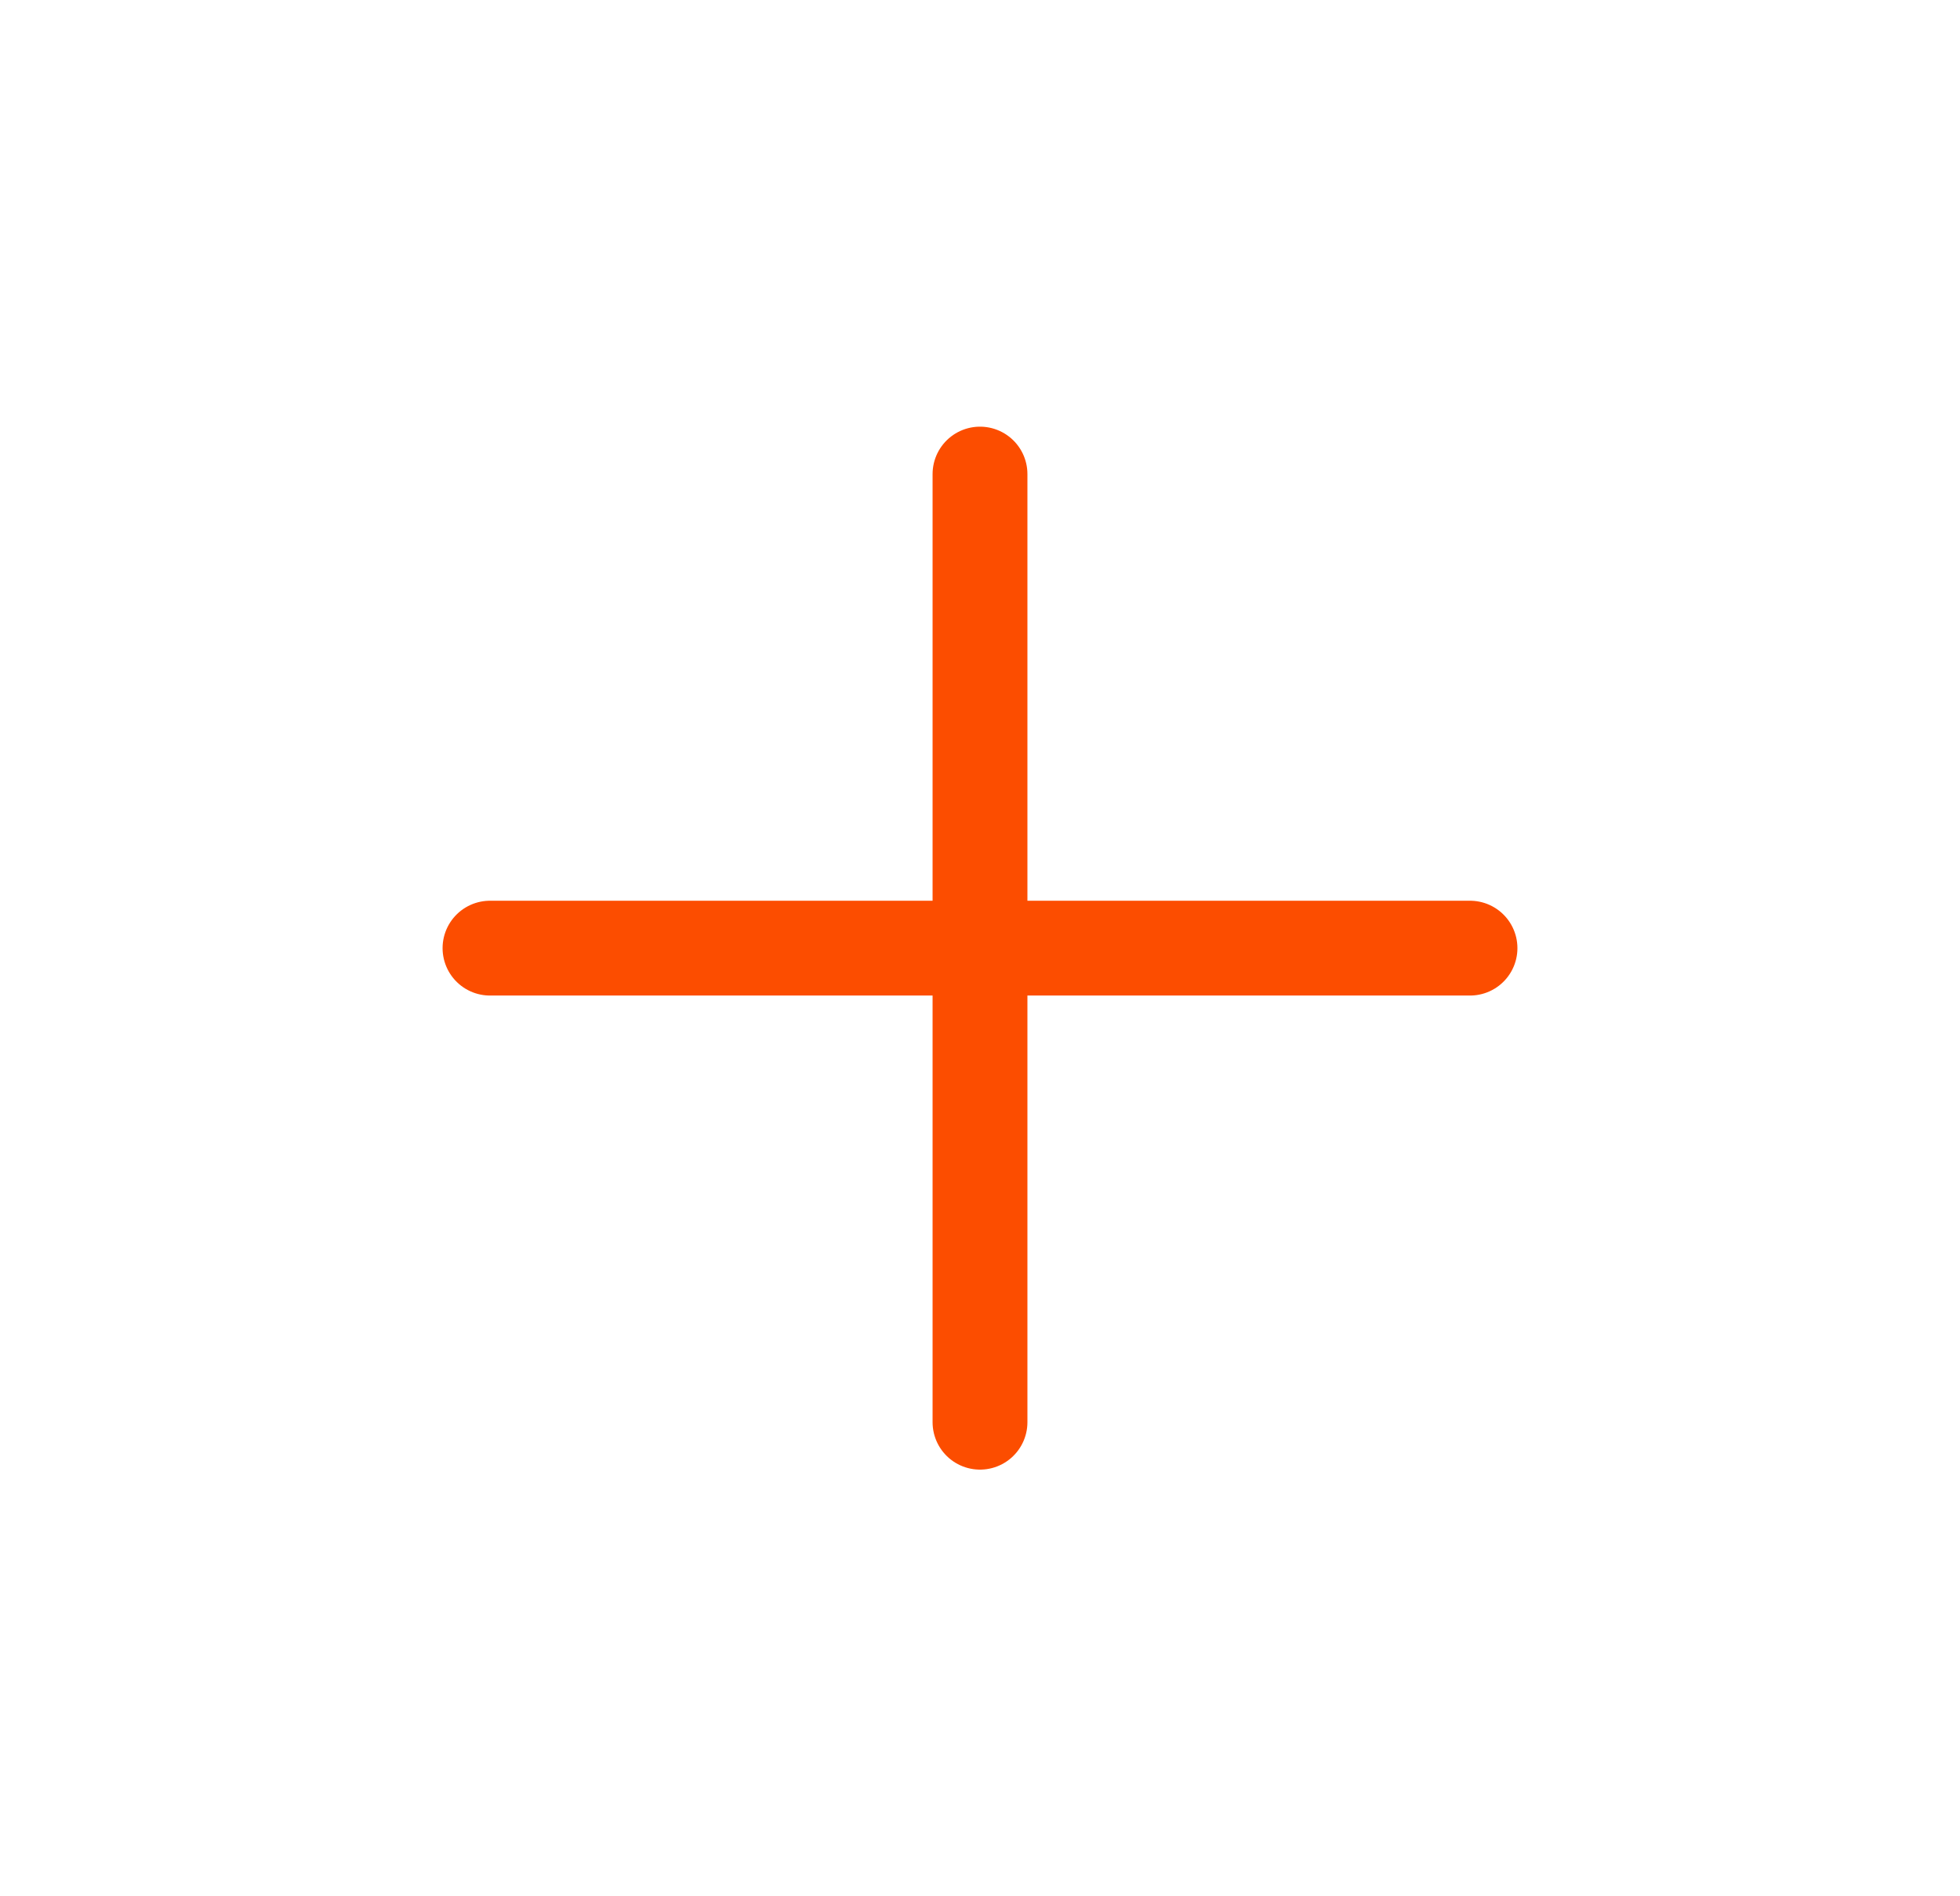
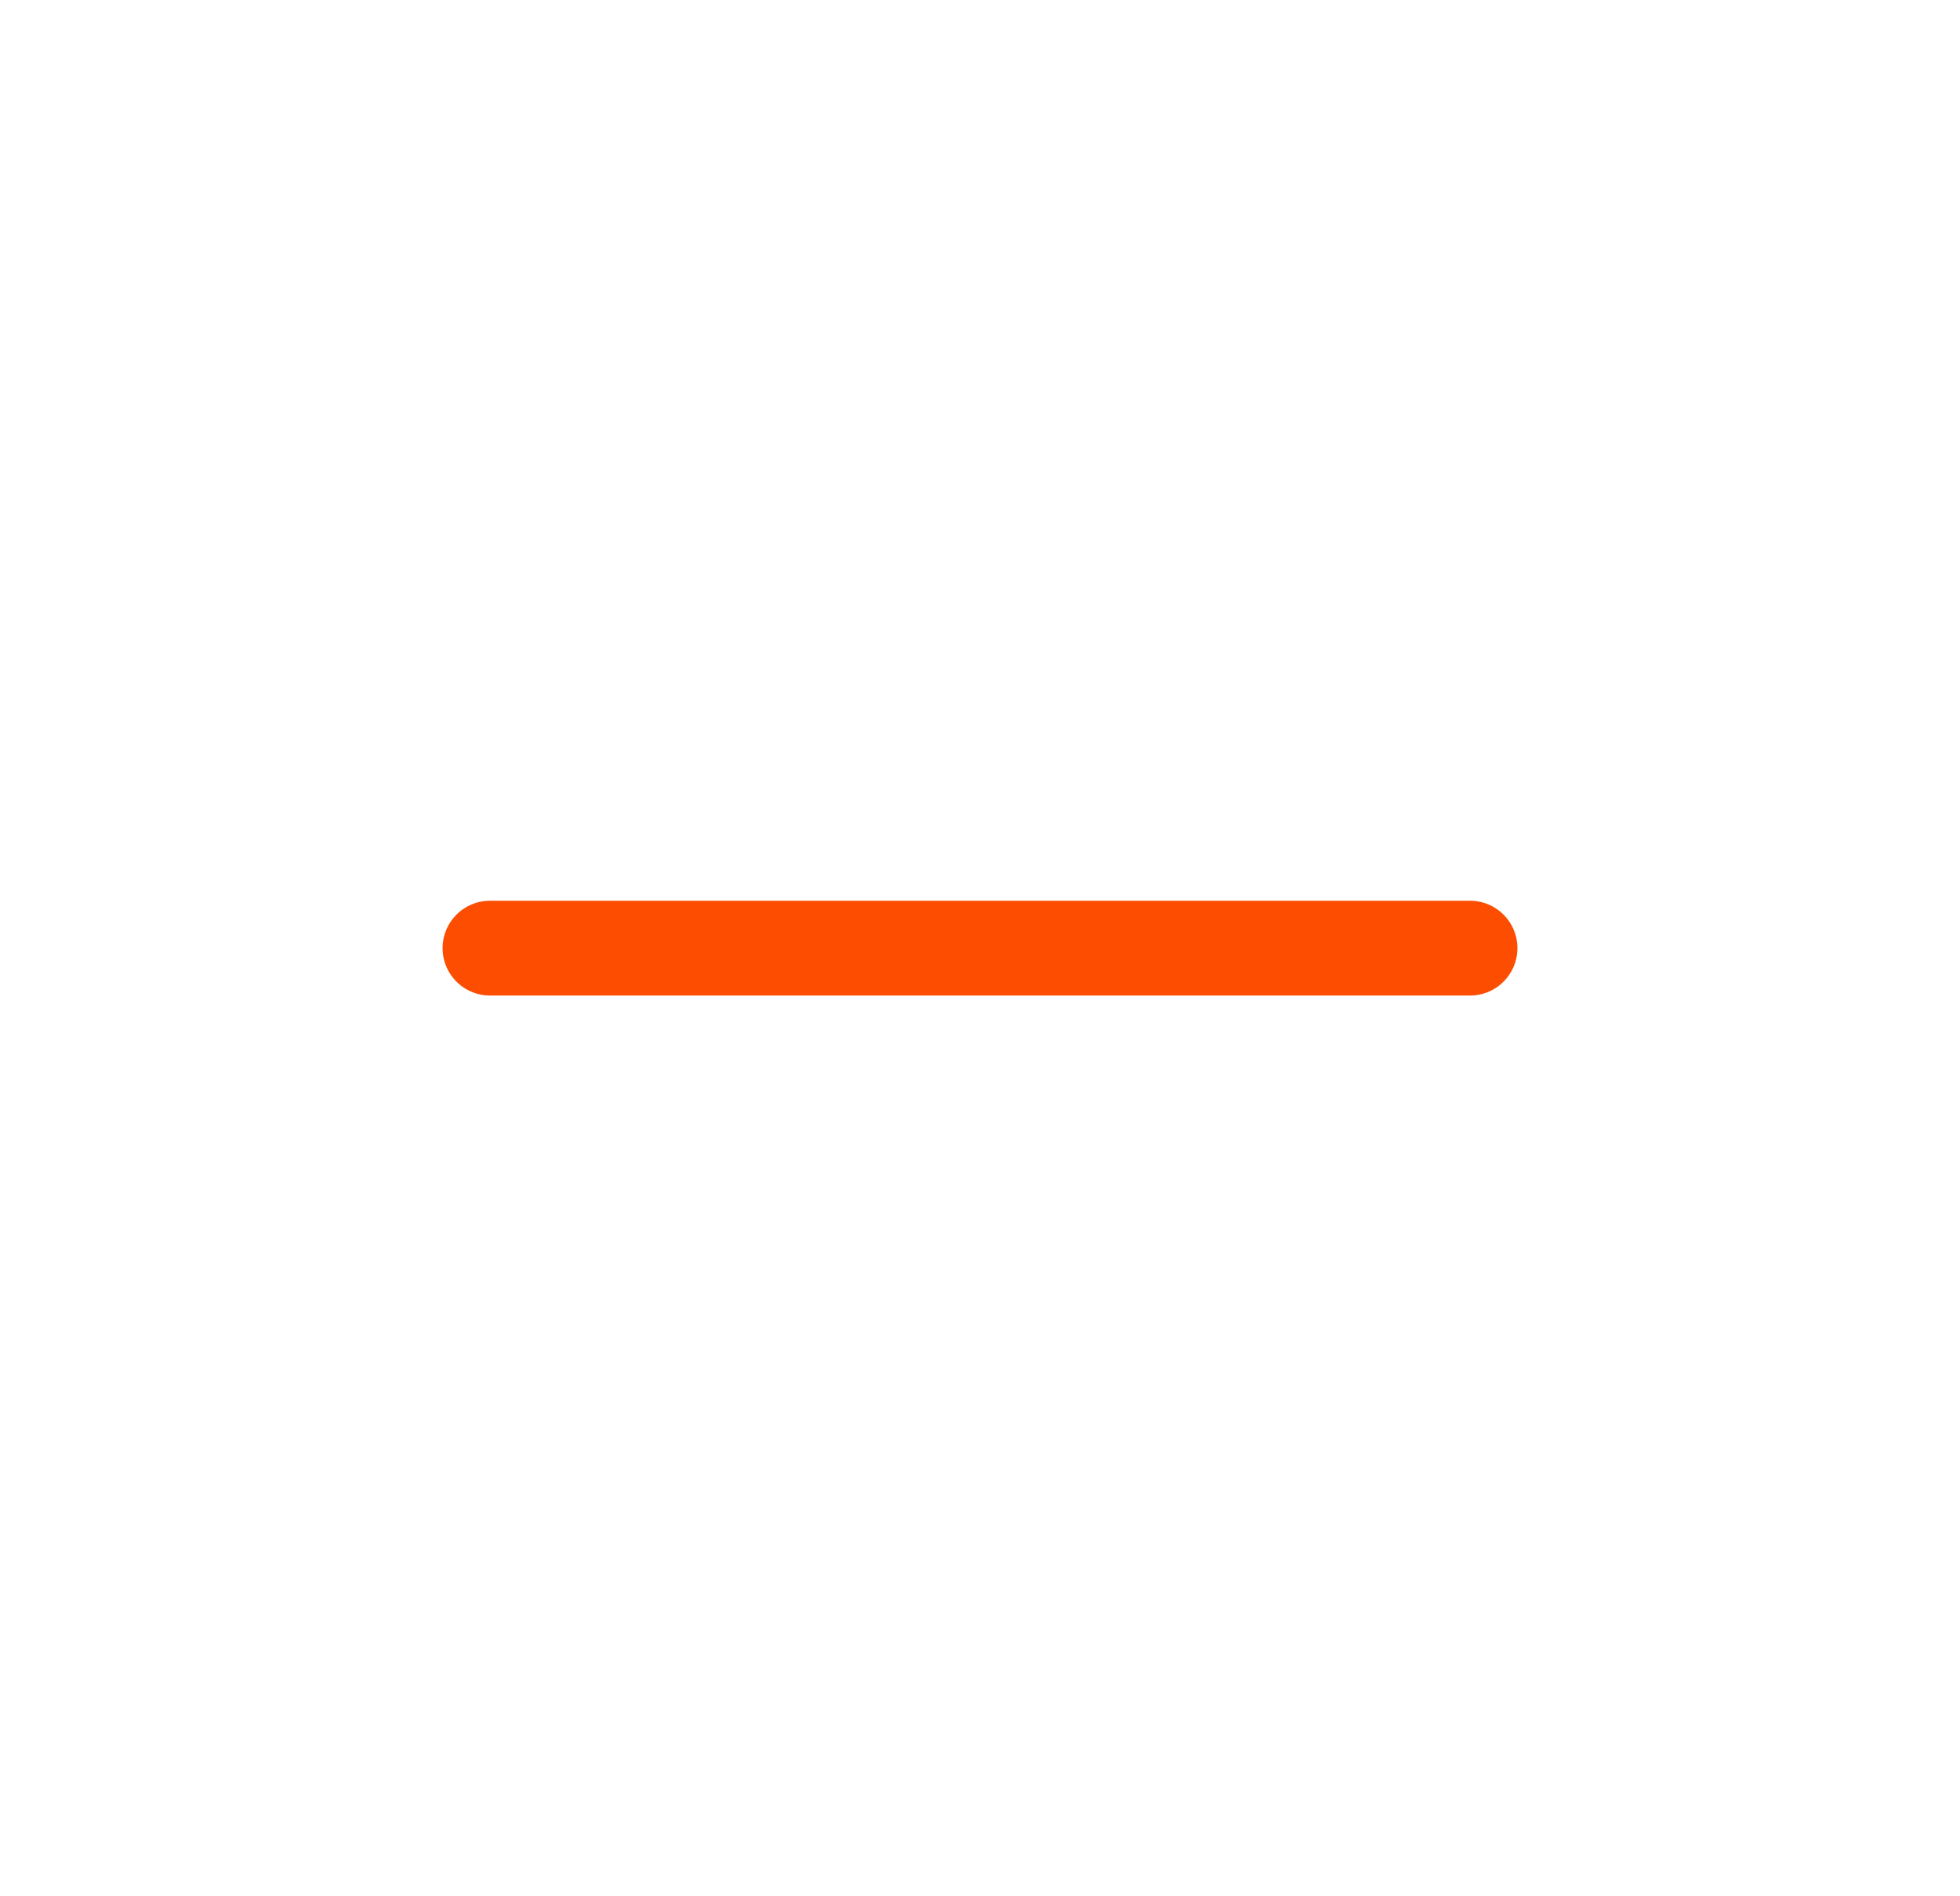
<svg xmlns="http://www.w3.org/2000/svg" width="31" height="30" viewBox="0 0 31 30" fill="none">
-   <path d="M15.5 7.5V22.5" stroke="#FC4D00" stroke-width="1.5" stroke-linecap="round" stroke-linejoin="round" />
  <path d="M23.25 15L15.5 15L7.75 15" stroke="#FC4D00" stroke-width="1.5" stroke-linecap="round" stroke-linejoin="round" />
</svg>